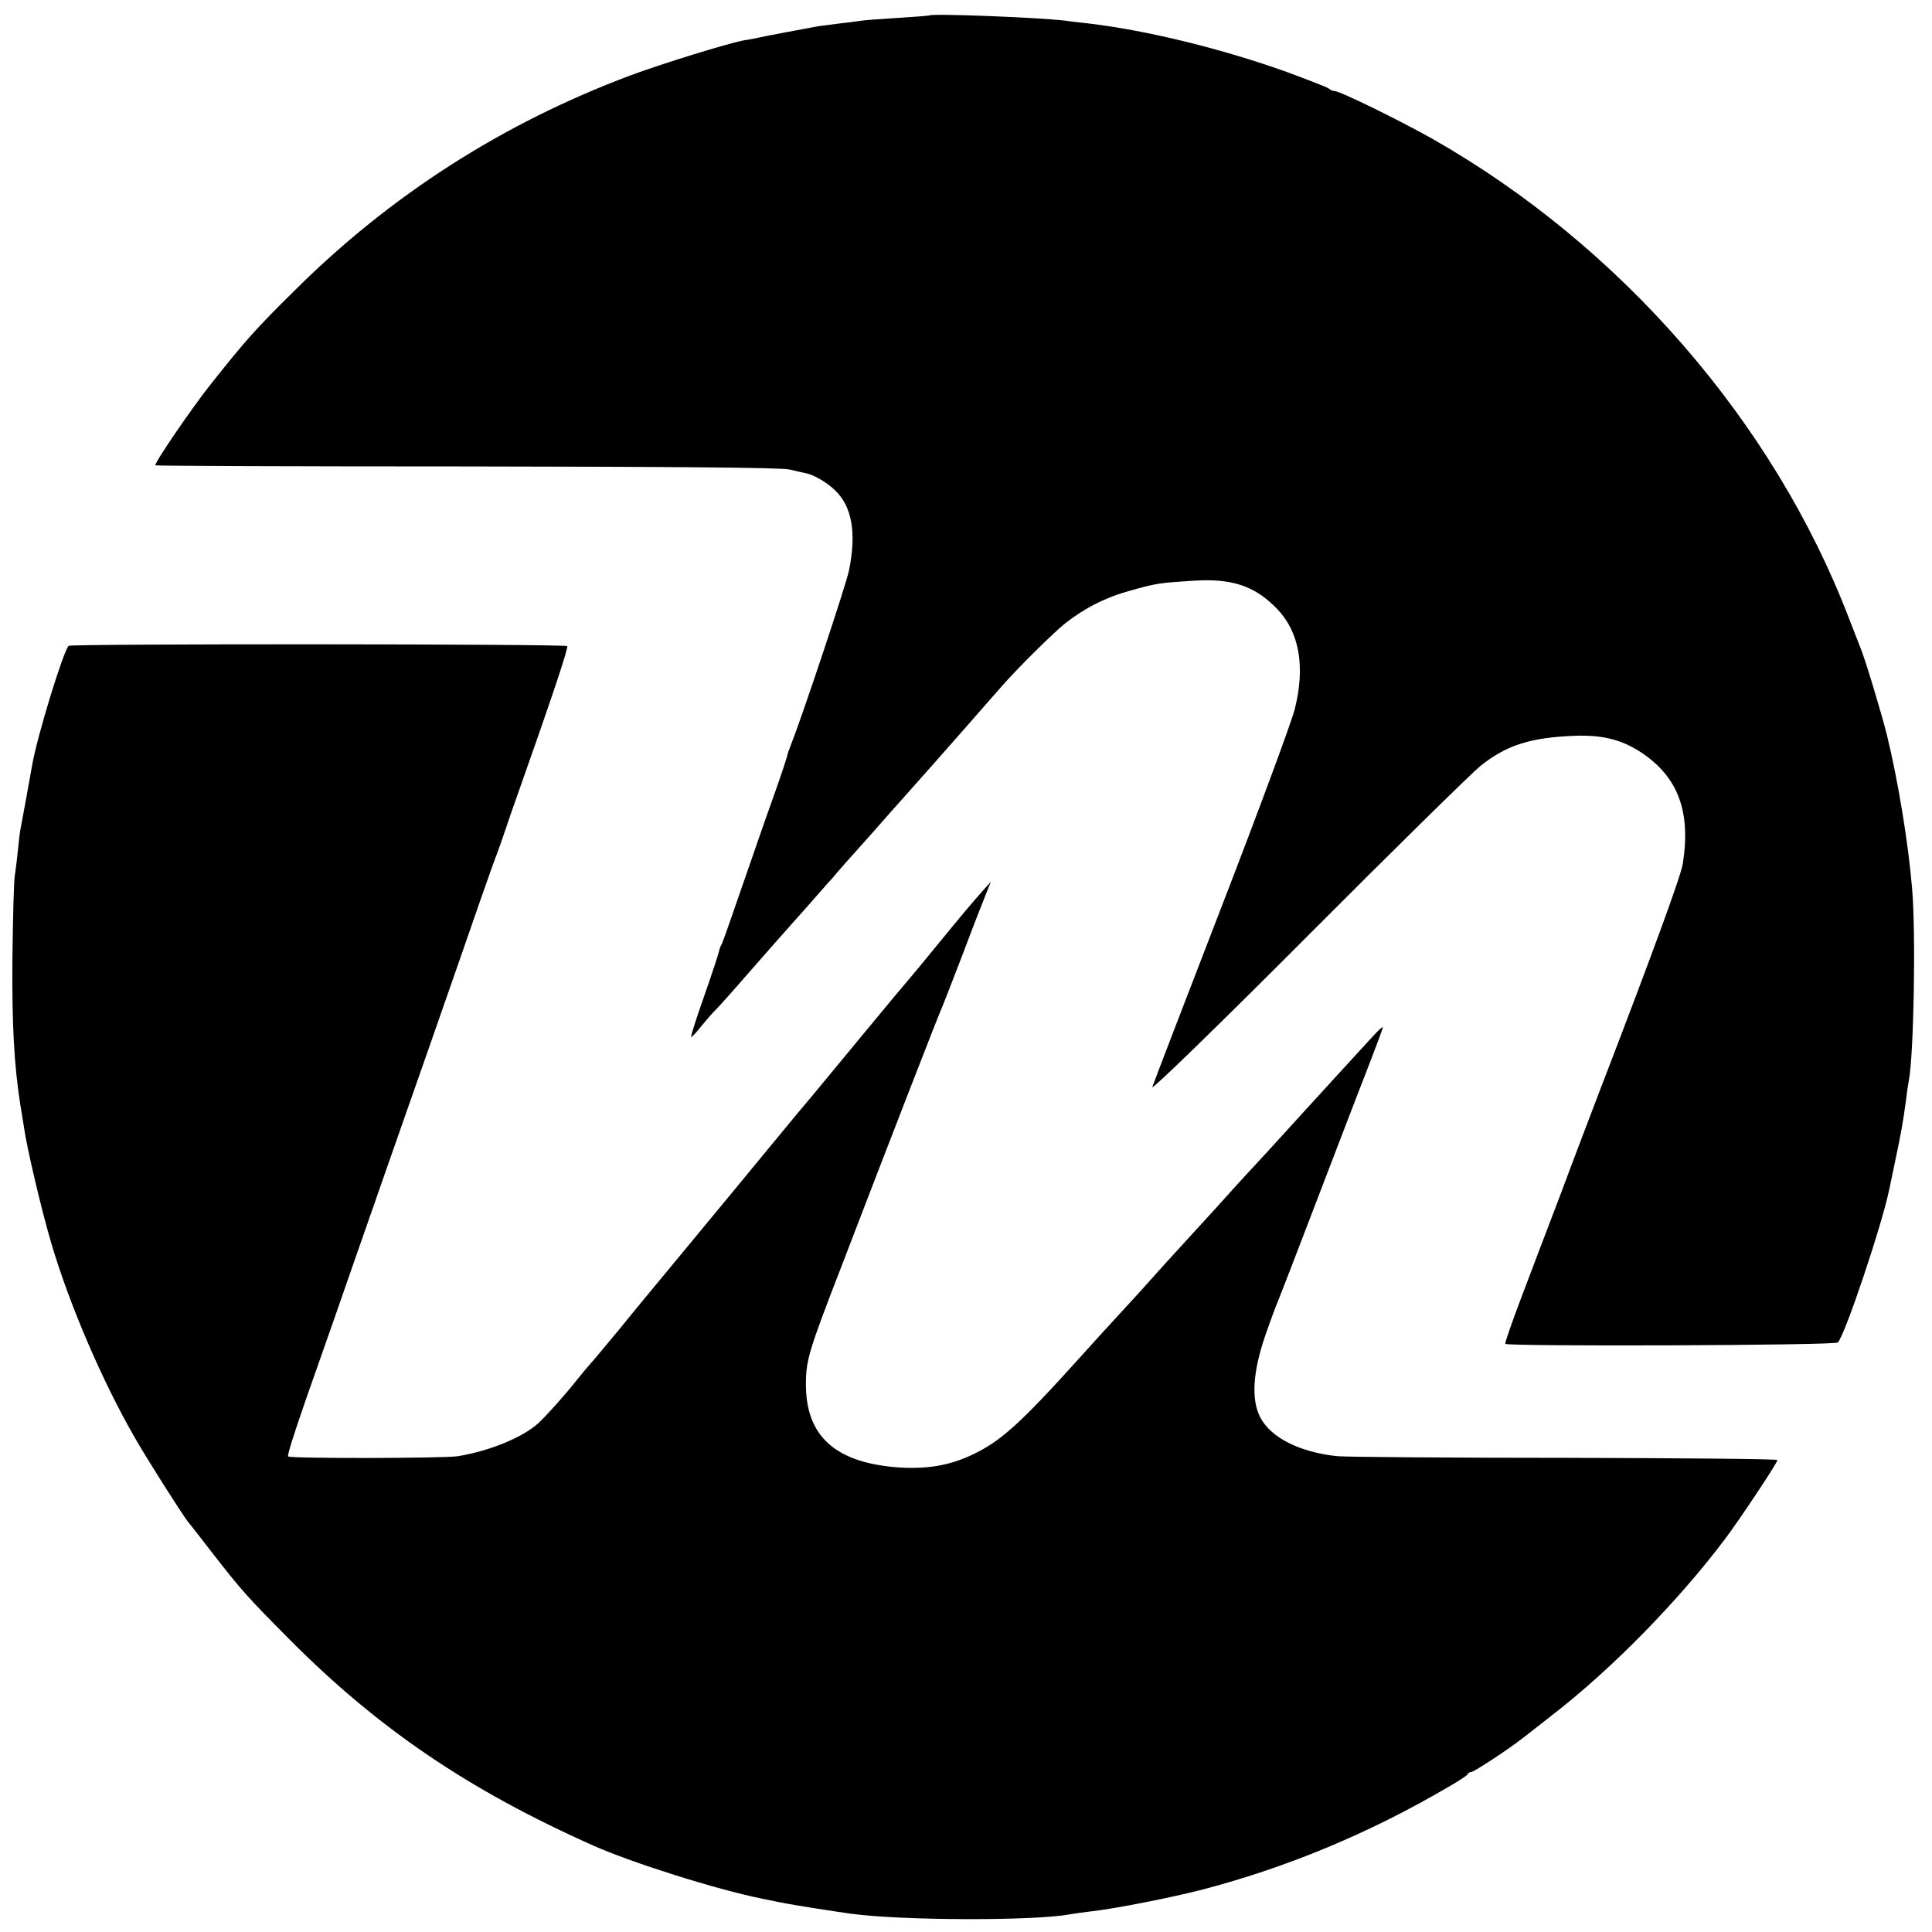
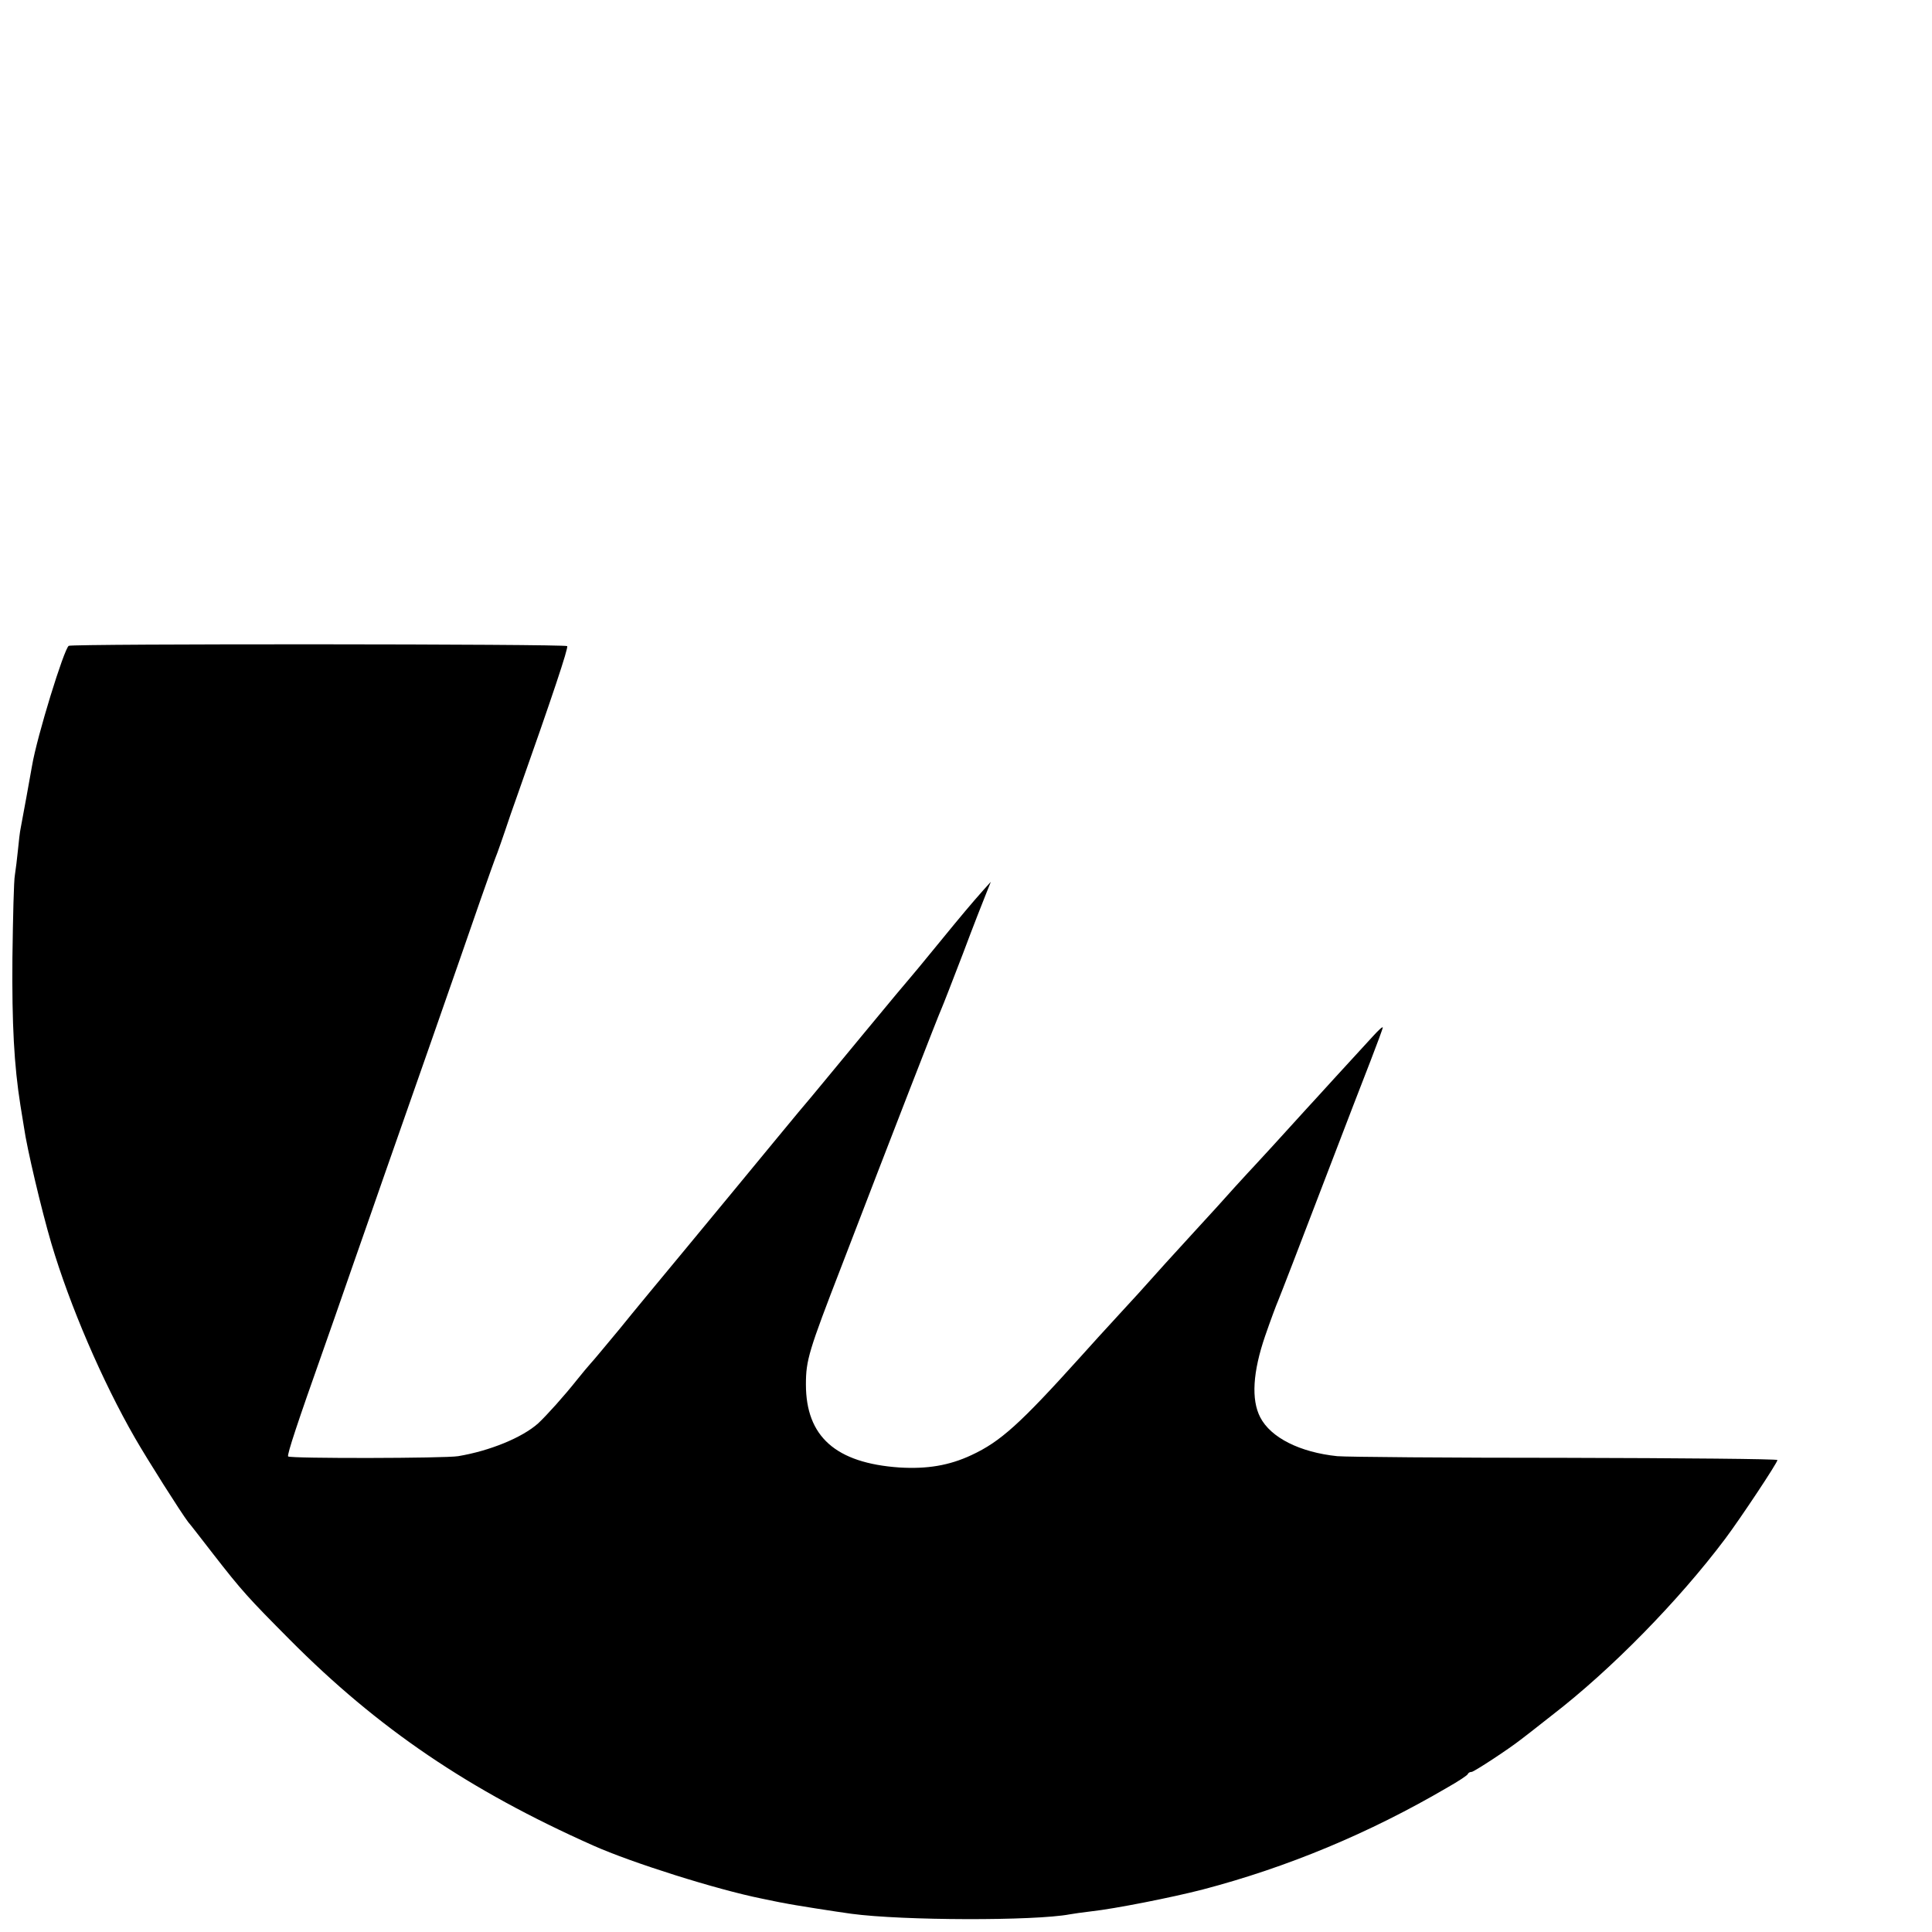
<svg xmlns="http://www.w3.org/2000/svg" version="1.0" width="700pt" height="700pt" viewBox="0 0 700 700" preserveAspectRatio="xMidYMid meet">
  <g transform="translate(0,700) scale(0.1,-0.1)" fill="#000000" stroke="none">
-     <path d="M3367 6944 c-1 -1 -53 -5 -116 -9 -62 -4 -121 -8 -130 -10 -9 -1 -41 -6 -71 -9 -30 -4 -68 -9 -85 -11 -54 -10 -189 -35 -215 -41 -14 -3 -38 -8 -54 -10 -59 -11 -302 -86 -414 -128 -461 -173 -869 -434 -1217 -781 -136 -134 -176 -179 -299 -334 -68 -85 -209 -291 -203 -297 2 -2 509 -4 1128 -4 749 -1 1139 -4 1169 -11 25 -6 52 -12 62 -14 27 -6 71 -31 101 -59 64 -59 81 -156 53 -293 -12 -57 -169 -527 -209 -628 -6 -16 -12 -32 -13 -35 -1 -11 -24 -78 -44 -135 -12 -33 -60 -169 -106 -303 -46 -134 -86 -248 -89 -253 -4 -5 -8 -17 -10 -26 -2 -10 -26 -83 -54 -163 -28 -79 -49 -146 -47 -147 2 -2 18 15 37 39 19 23 41 49 50 57 18 18 86 95 174 196 33 38 67 76 75 85 8 9 44 50 80 90 36 41 72 82 80 91 8 8 24 26 35 40 11 13 43 49 70 79 28 31 77 86 110 124 33 37 69 78 80 90 61 69 101 113 200 226 60 69 121 138 135 154 53 61 187 194 230 228 70 55 147 94 235 118 96 27 105 28 230 36 139 9 222 -19 302 -102 81 -84 103 -209 64 -364 -10 -41 -128 -361 -263 -710 -135 -349 -249 -646 -253 -659 -4 -13 249 233 561 546 313 314 596 592 628 618 94 75 181 103 341 109 100 4 171 -14 241 -60 134 -89 181 -214 151 -404 -7 -44 -108 -321 -302 -825 -29 -77 -93 -243 -140 -370 -48 -126 -114 -299 -146 -384 -32 -85 -57 -157 -55 -160 7 -10 1195 -6 1205 5 26 28 159 423 186 554 2 8 12 58 23 110 21 100 27 134 38 215 3 28 8 59 10 70 18 92 26 529 12 695 -14 168 -51 392 -92 560 -20 79 -80 278 -96 315 -4 11 -23 58 -41 105 -272 711 -828 1350 -1509 1737 -119 67 -335 173 -354 173 -6 0 -16 4 -21 9 -6 5 -74 31 -152 60 -235 84 -502 150 -718 176 -27 3 -65 7 -83 10 -102 12 -485 27 -495 19z" />
    <path d="M249 4660 c-17 -11 -115 -328 -133 -435 -6 -35 -34 -189 -41 -225 -3 -13 -7 -49 -10 -80 -3 -30 -8 -71 -11 -90 -4 -19 -7 -154 -9 -300 -2 -241 6 -390 29 -535 4 -22 9 -58 13 -80 10 -73 63 -298 99 -420 67 -226 185 -500 303 -705 46 -80 167 -271 193 -305 5 -5 45 -57 90 -115 105 -135 127 -159 278 -311 319 -321 648 -545 1100 -746 139 -62 446 -159 610 -192 30 -6 66 -14 80 -16 32 -7 193 -32 245 -39 186 -25 664 -26 791 -2 10 2 46 7 79 11 83 9 291 50 403 79 305 80 602 203 887 370 39 22 72 44 73 48 2 5 8 8 14 8 8 0 132 81 178 117 8 6 60 46 114 89 213 164 458 414 627 639 54 72 189 275 189 285 0 4 -345 7 -767 8 -423 0 -795 3 -828 6 -135 14 -241 67 -279 141 -33 64 -27 164 18 295 20 58 41 114 46 125 13 32 70 179 185 480 59 154 127 331 151 392 24 62 44 116 44 120 0 5 -16 -10 -36 -32 -20 -22 -80 -87 -133 -145 -53 -58 -100 -110 -106 -116 -87 -96 -182 -200 -190 -208 -6 -6 -37 -40 -70 -76 -32 -36 -99 -110 -149 -164 -102 -111 -103 -113 -202 -223 -40 -43 -85 -93 -100 -109 -16 -17 -65 -71 -109 -120 -220 -244 -290 -307 -395 -356 -81 -38 -161 -51 -261 -45 -231 16 -339 112 -339 301 0 88 10 121 130 431 178 464 353 914 361 930 5 11 40 101 78 200 37 99 76 198 85 220 l16 40 -28 -31 c-45 -51 -73 -84 -167 -199 -49 -60 -92 -112 -95 -115 -3 -3 -82 -97 -175 -210 -93 -113 -177 -214 -186 -225 -10 -11 -68 -81 -129 -155 -142 -172 -148 -180 -326 -395 -82 -99 -190 -229 -239 -290 -50 -60 -97 -117 -105 -125 -8 -9 -31 -36 -50 -60 -46 -58 -109 -128 -140 -157 -58 -52 -176 -100 -290 -119 -46 -8 -609 -9 -616 -1 -5 5 36 128 126 382 16 44 65 186 110 315 45 129 95 271 110 315 45 127 296 845 351 1005 28 80 55 156 61 170 5 14 18 50 28 80 10 30 30 89 45 130 127 359 185 533 180 539 -8 8 -1793 9 -1806 1z" />
  </g>
</svg>